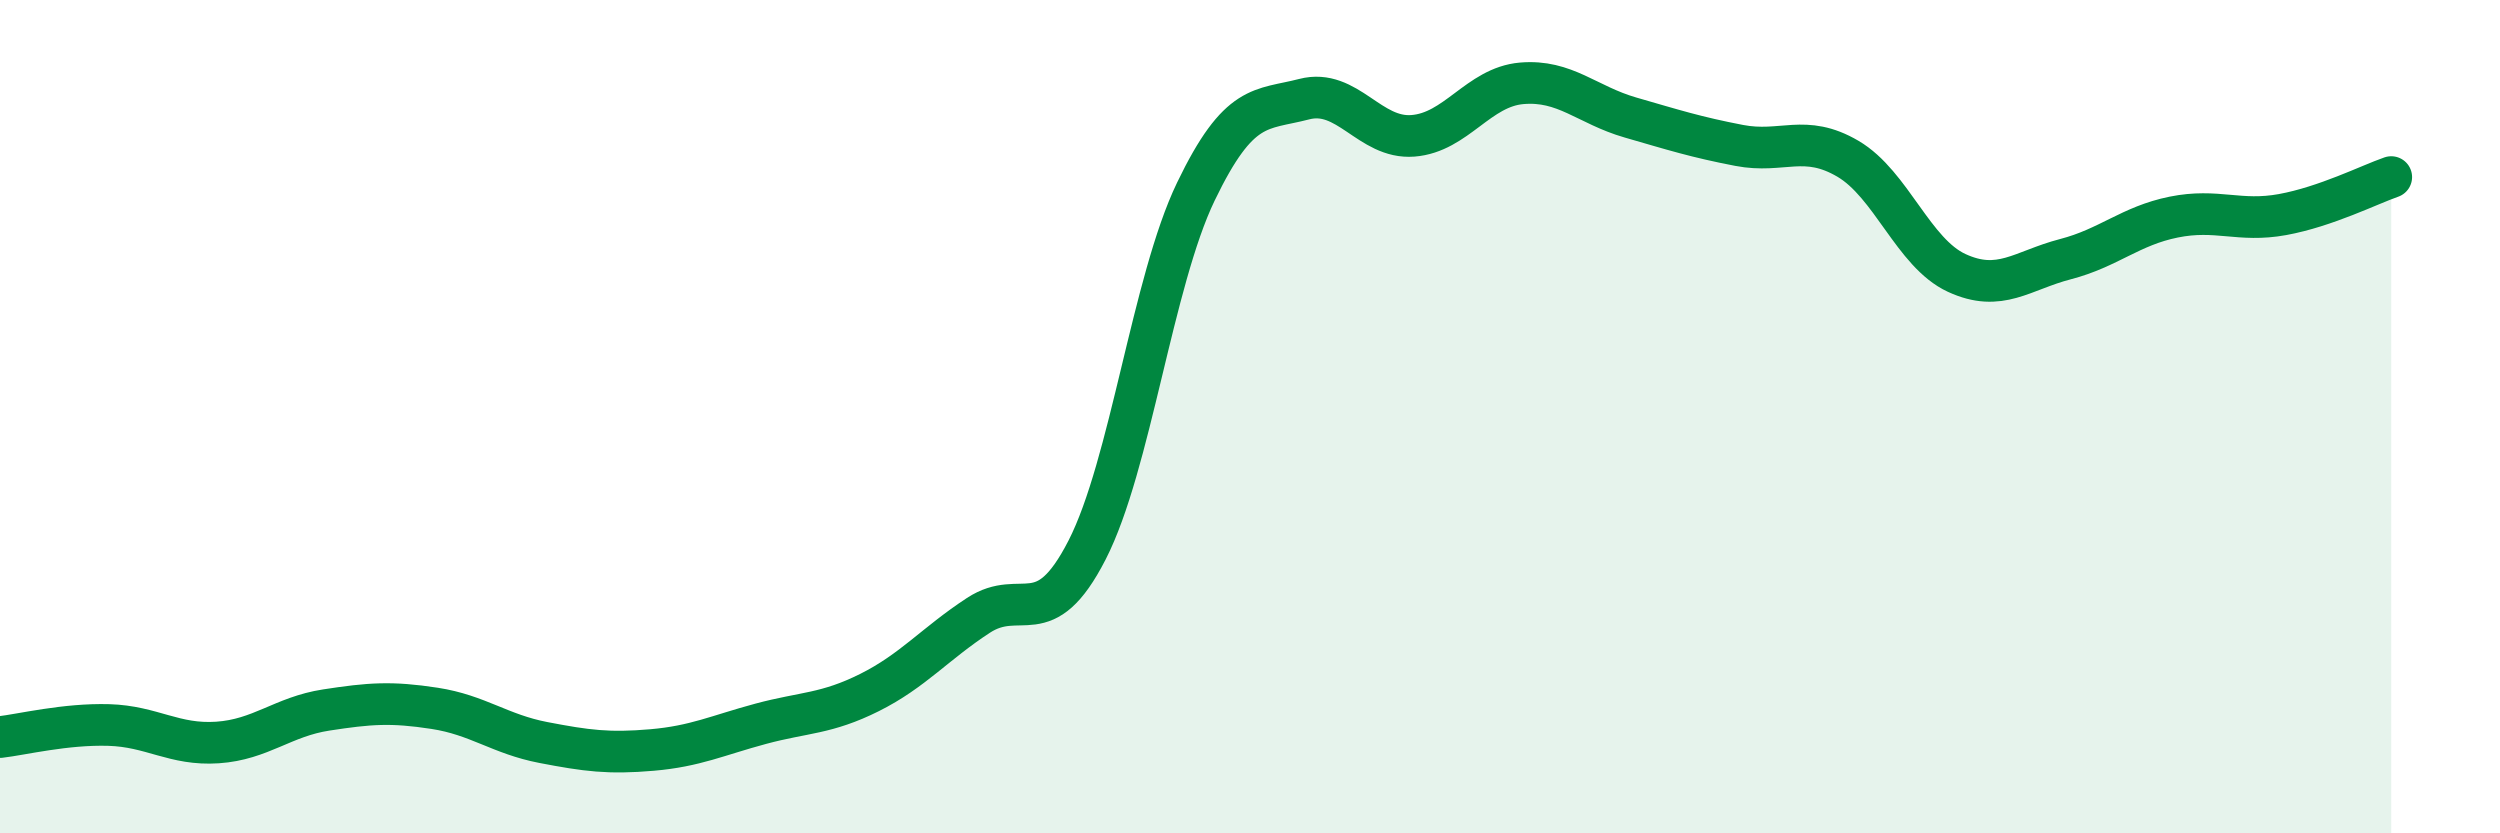
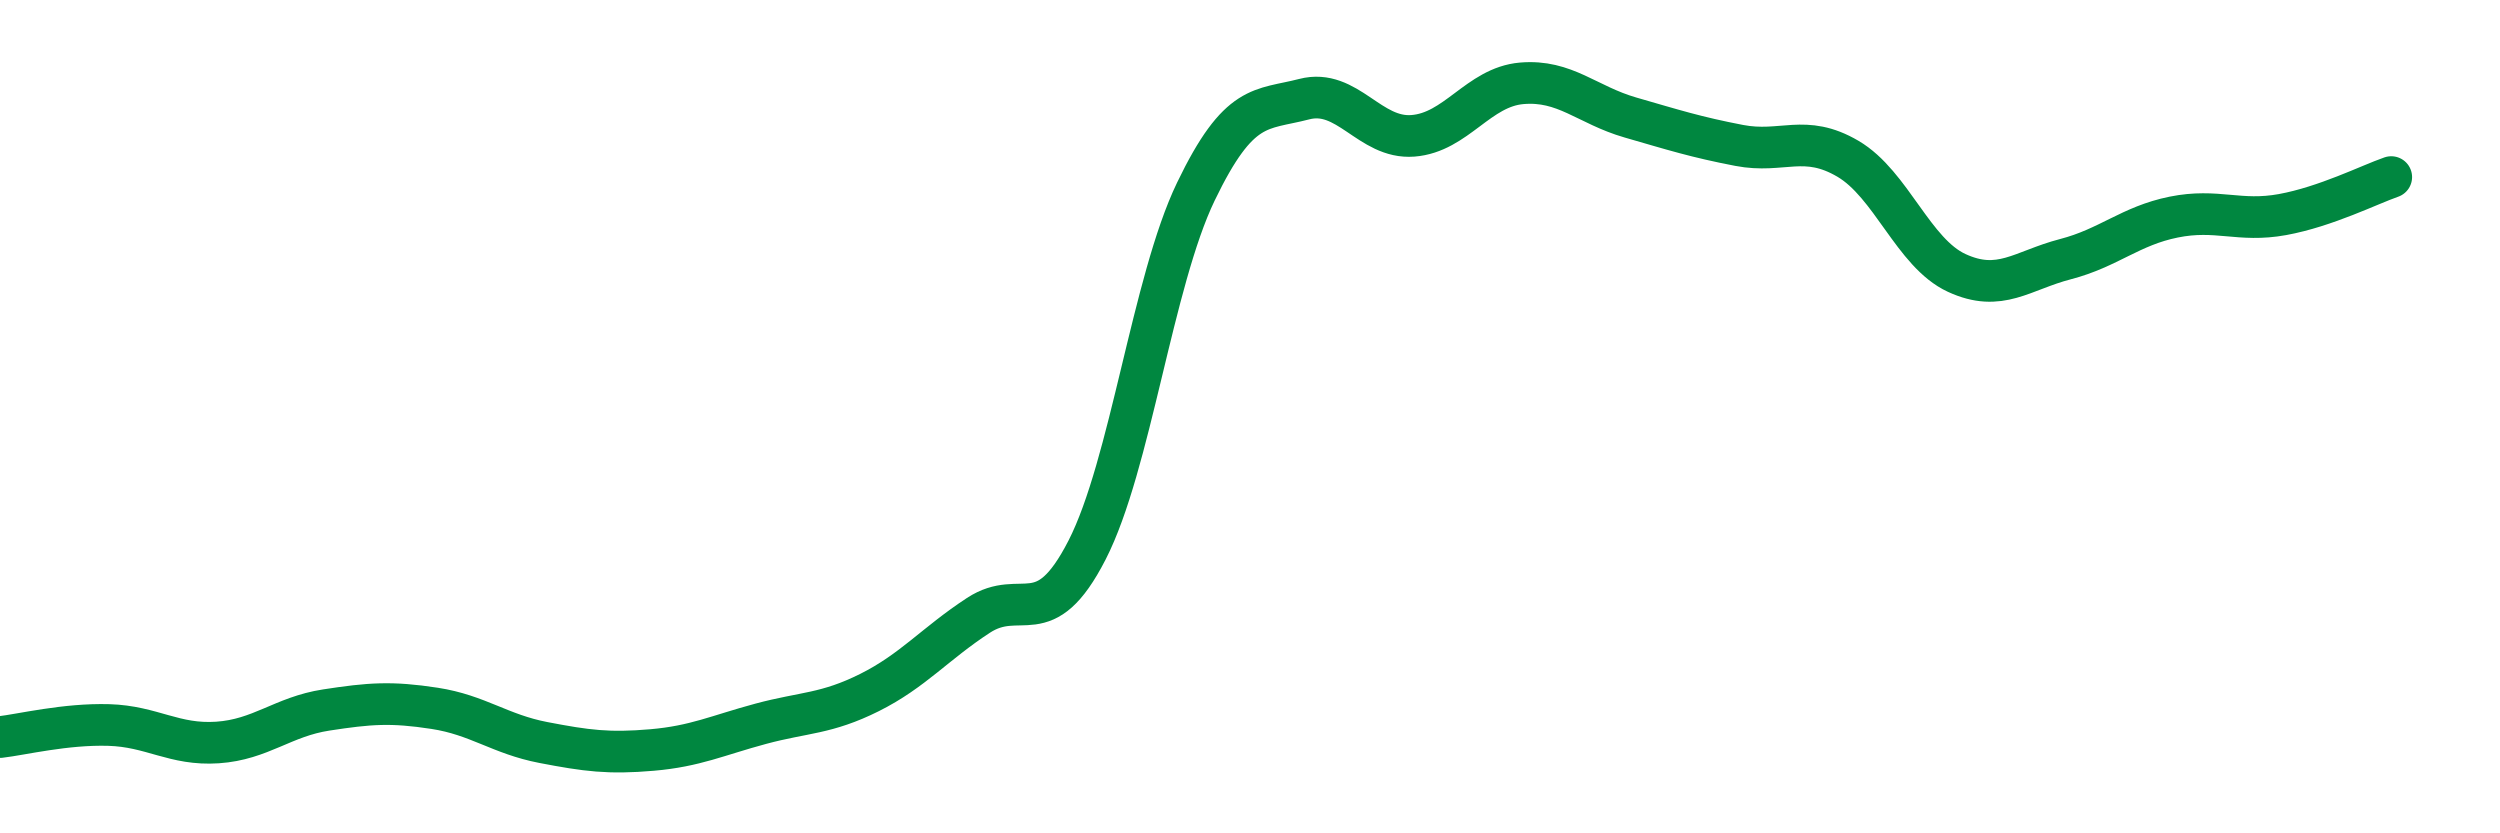
<svg xmlns="http://www.w3.org/2000/svg" width="60" height="20" viewBox="0 0 60 20">
-   <path d="M 0,17.69 C 0.52,17.63 1.57,17.37 2.61,17.4 C 3.65,17.43 4.18,17.89 5.22,17.82 C 6.26,17.75 6.79,17.2 7.83,17.04 C 8.87,16.88 9.39,16.84 10.43,17 C 11.47,17.16 12,17.62 13.04,17.82 C 14.08,18.02 14.61,18.09 15.65,18 C 16.69,17.91 17.22,17.65 18.26,17.37 C 19.3,17.09 19.83,17.14 20.87,16.62 C 21.91,16.1 22.44,15.45 23.48,14.77 C 24.52,14.09 25.05,15.23 26.09,13.2 C 27.13,11.17 27.66,6.76 28.7,4.6 C 29.74,2.44 30.26,2.65 31.3,2.38 C 32.34,2.11 32.87,3.34 33.91,3.26 C 34.95,3.18 35.48,2.09 36.52,2 C 37.56,1.91 38.09,2.52 39.13,2.82 C 40.17,3.12 40.7,3.29 41.74,3.49 C 42.78,3.69 43.31,3.2 44.35,3.81 C 45.39,4.42 45.92,6.07 46.96,6.55 C 48,7.03 48.53,6.49 49.57,6.22 C 50.61,5.95 51.13,5.42 52.17,5.21 C 53.21,5 53.74,5.34 54.78,5.15 C 55.82,4.96 56.87,4.43 57.39,4.25L57.39 20L0 20Z" fill="#008740" opacity="0.1" stroke-linecap="round" stroke-linejoin="round" />
  <path d="M 0,17.69 C 0.52,17.63 1.57,17.37 2.61,17.4 C 3.65,17.43 4.18,17.89 5.22,17.82 C 6.26,17.75 6.79,17.2 7.83,17.04 C 8.87,16.88 9.39,16.84 10.43,17 C 11.47,17.16 12,17.62 13.04,17.82 C 14.08,18.02 14.61,18.09 15.65,18 C 16.69,17.91 17.22,17.65 18.26,17.37 C 19.3,17.09 19.83,17.14 20.87,16.62 C 21.91,16.1 22.44,15.45 23.48,14.77 C 24.52,14.09 25.05,15.23 26.09,13.2 C 27.13,11.17 27.66,6.76 28.7,4.6 C 29.74,2.44 30.26,2.65 31.3,2.38 C 32.34,2.11 32.87,3.34 33.91,3.26 C 34.95,3.18 35.48,2.09 36.52,2 C 37.56,1.91 38.09,2.52 39.13,2.82 C 40.17,3.12 40.7,3.29 41.74,3.49 C 42.78,3.69 43.31,3.2 44.35,3.81 C 45.39,4.42 45.92,6.07 46.96,6.55 C 48,7.03 48.53,6.49 49.57,6.22 C 50.61,5.95 51.13,5.42 52.17,5.21 C 53.21,5 53.74,5.34 54.78,5.15 C 55.82,4.96 56.87,4.43 57.39,4.25" stroke="#008740" stroke-width="1" fill="none" stroke-linecap="round" stroke-linejoin="round" />
</svg>